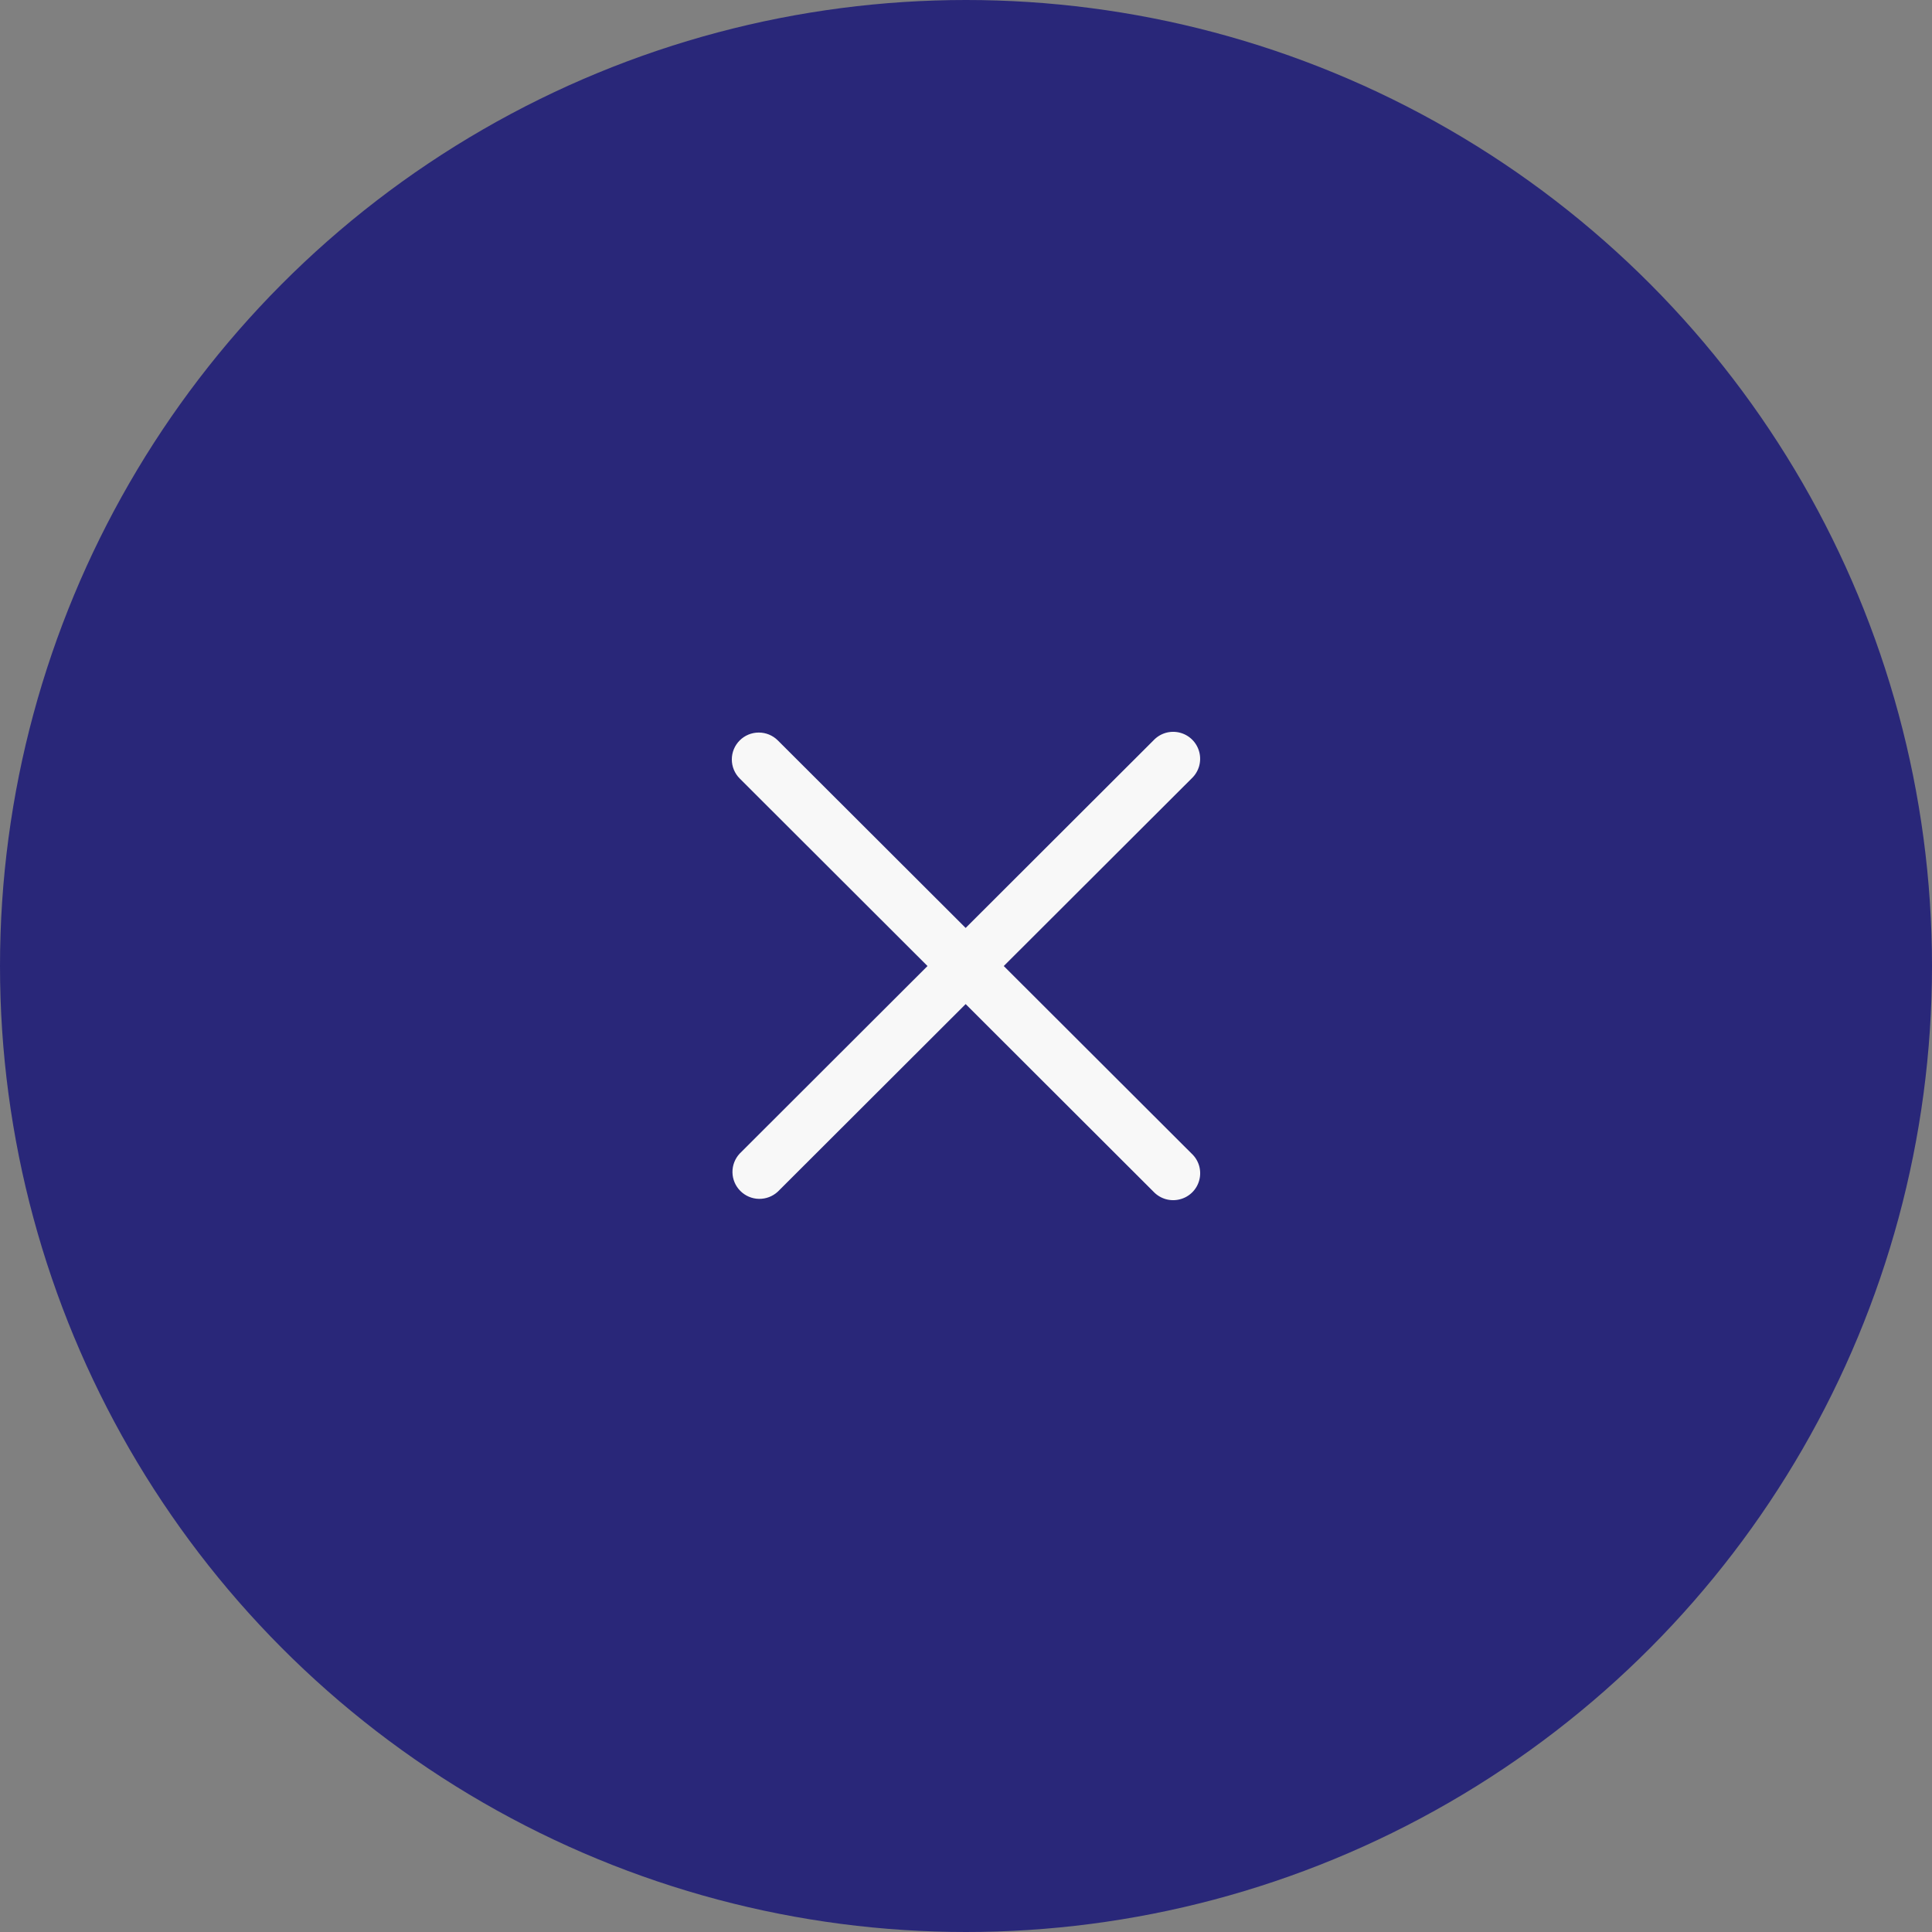
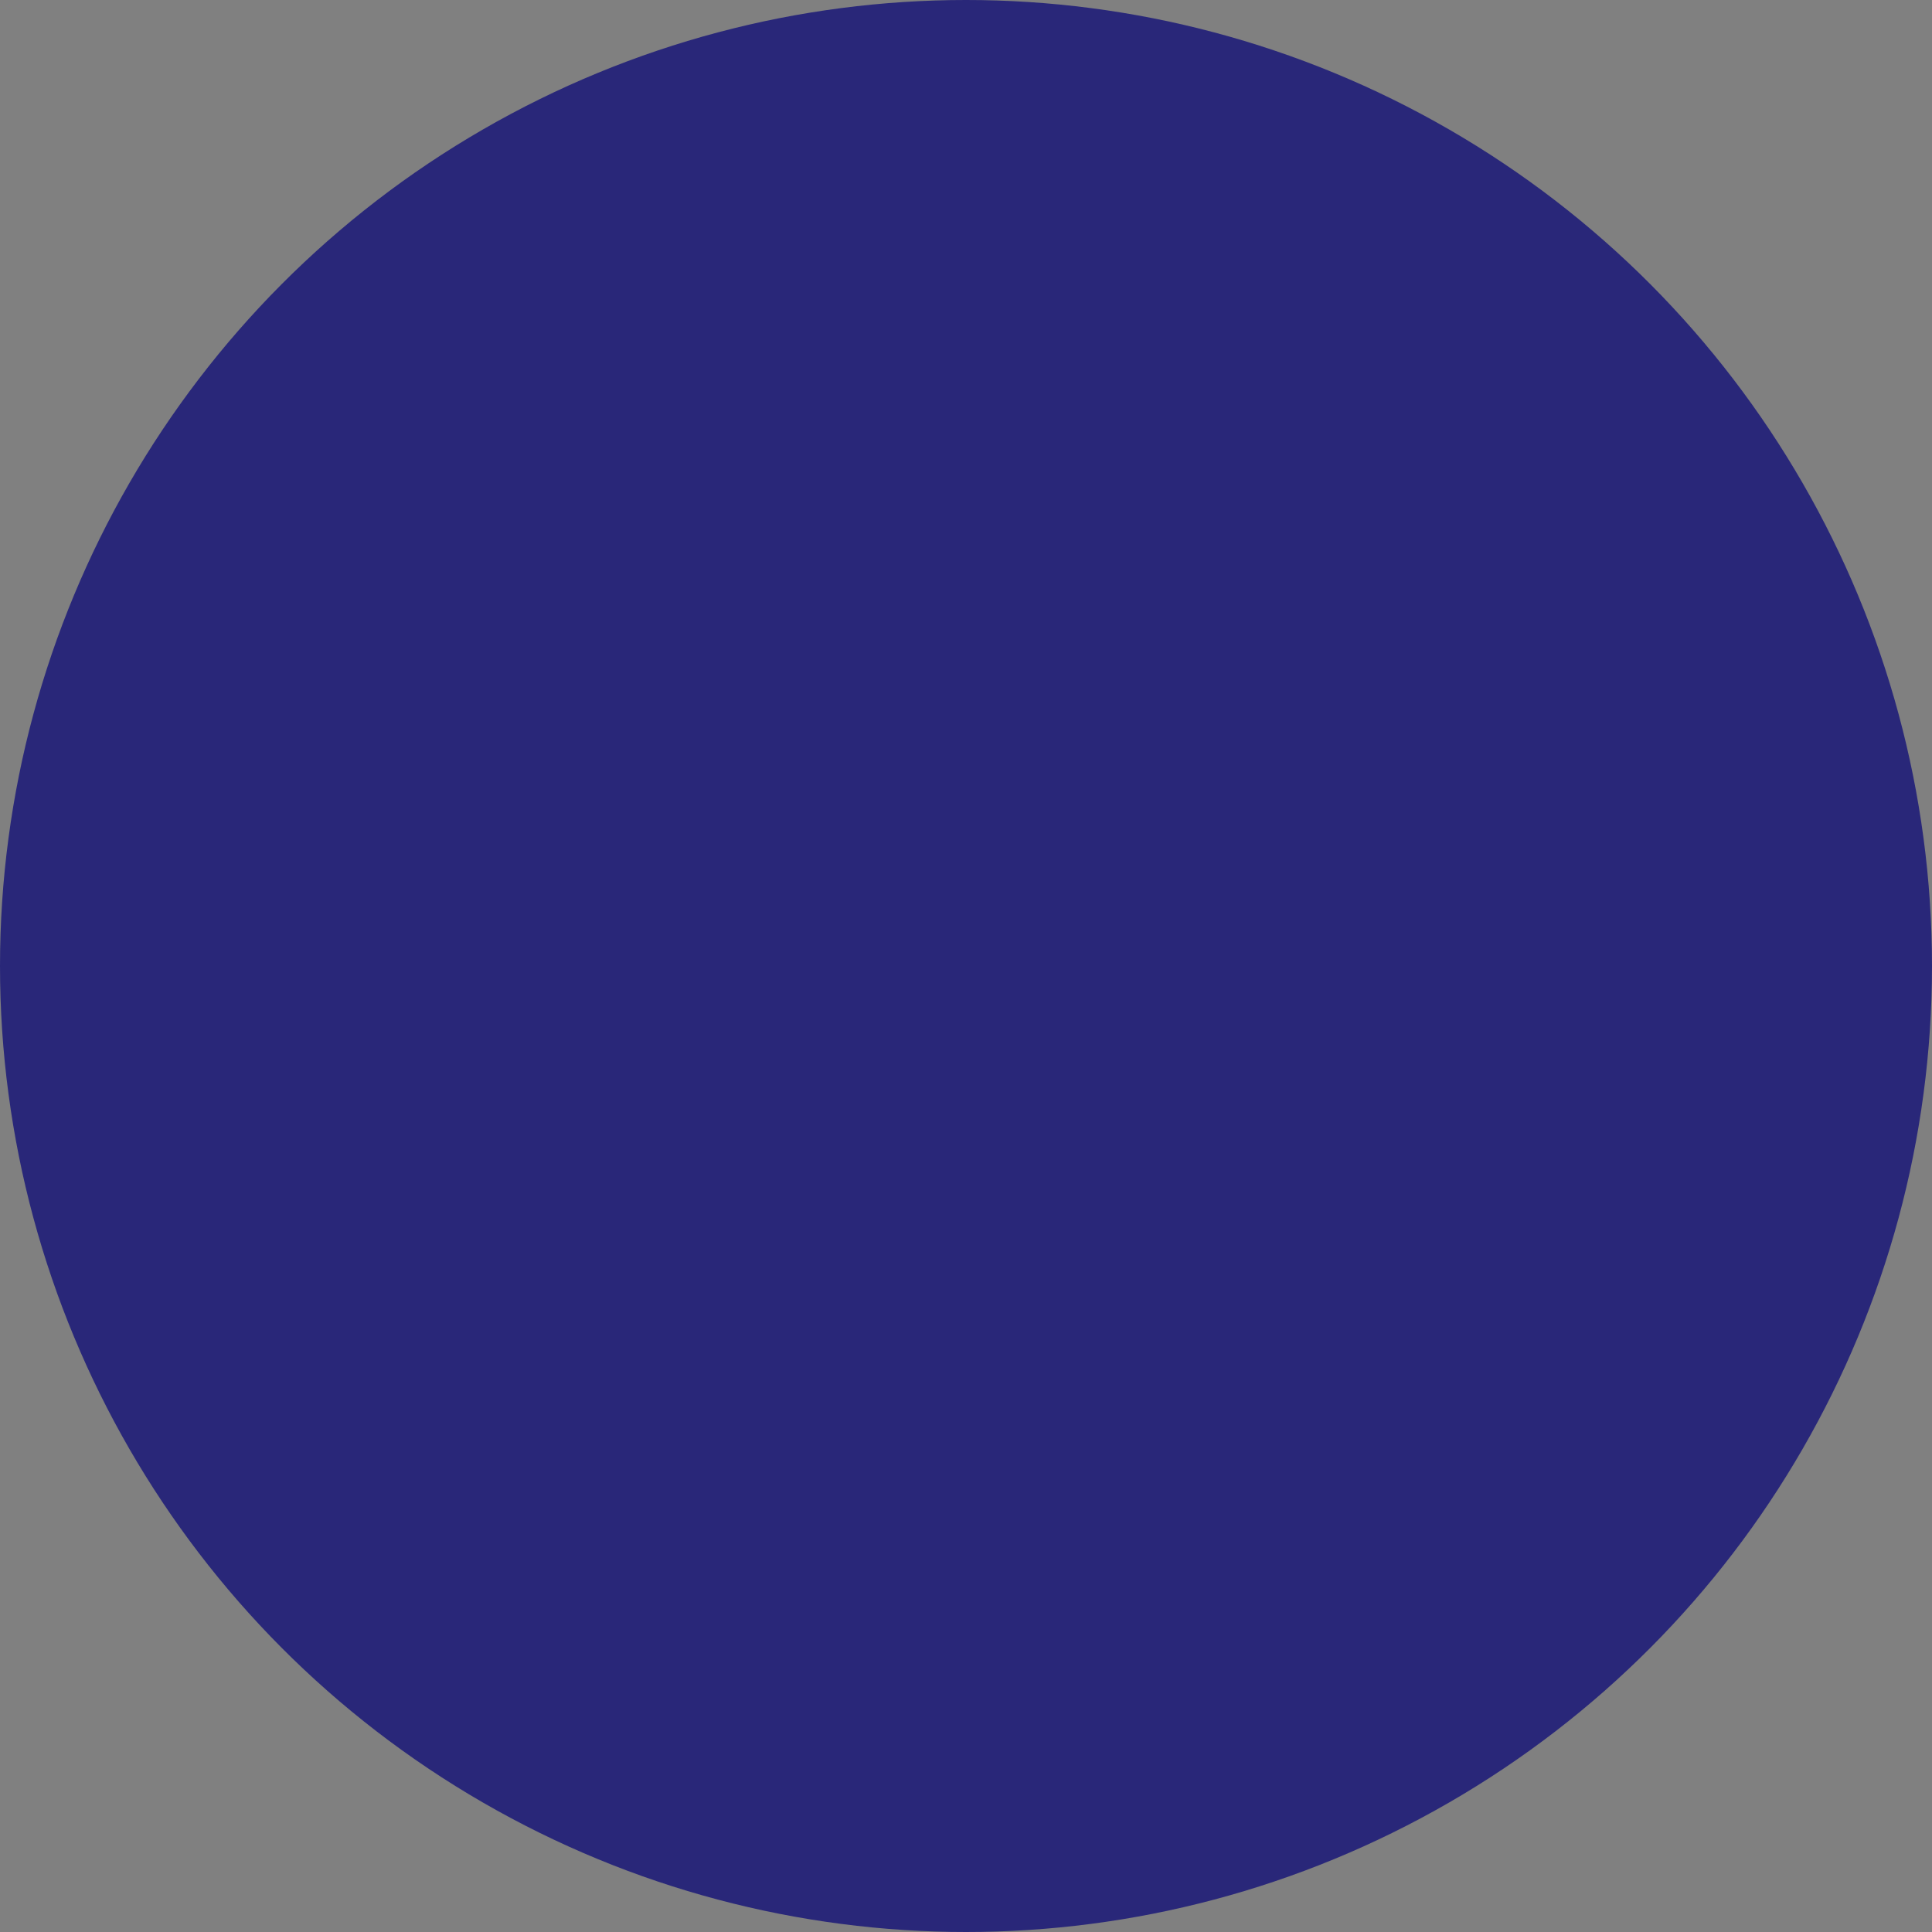
<svg xmlns="http://www.w3.org/2000/svg" width="66" height="66" viewBox="0 0 66 66" fill="none">
  <rect x="0" y="0" width="66" height="66" fill="#808080" stroke="none" />
  <circle cx="33" cy="33" r="33" fill="#292779" />
-   <path d="M25.27 25.294C25.442 25.121 25.677 25.025 25.921 25.025C26.165 25.025 26.399 25.121 26.572 25.294L32.988 31.7L39.403 25.294C39.516 25.173 39.659 25.084 39.818 25.037C39.977 24.991 40.145 24.988 40.306 25.029C40.466 25.07 40.612 25.153 40.729 25.27C40.846 25.387 40.929 25.534 40.97 25.694C41.011 25.854 41.008 26.022 40.962 26.18C40.915 26.339 40.827 26.482 40.706 26.595L34.29 33.001L40.706 39.407C40.827 39.519 40.916 39.662 40.963 39.821C41.009 39.98 41.012 40.148 40.971 40.308C40.93 40.468 40.847 40.614 40.73 40.731C40.612 40.848 40.466 40.931 40.305 40.971C40.145 41.012 39.977 41.009 39.818 40.963C39.659 40.916 39.516 40.828 39.403 40.708L32.988 34.301L26.572 40.708C26.398 40.87 26.166 40.959 25.927 40.955C25.689 40.951 25.461 40.854 25.292 40.685C25.123 40.517 25.026 40.289 25.022 40.05C25.018 39.812 25.107 39.581 25.27 39.407L31.685 33.001L25.27 26.595C25.097 26.422 25 26.188 25 25.944C25 25.7 25.097 25.466 25.27 25.294Z" fill="#F8F8F8" />
</svg>